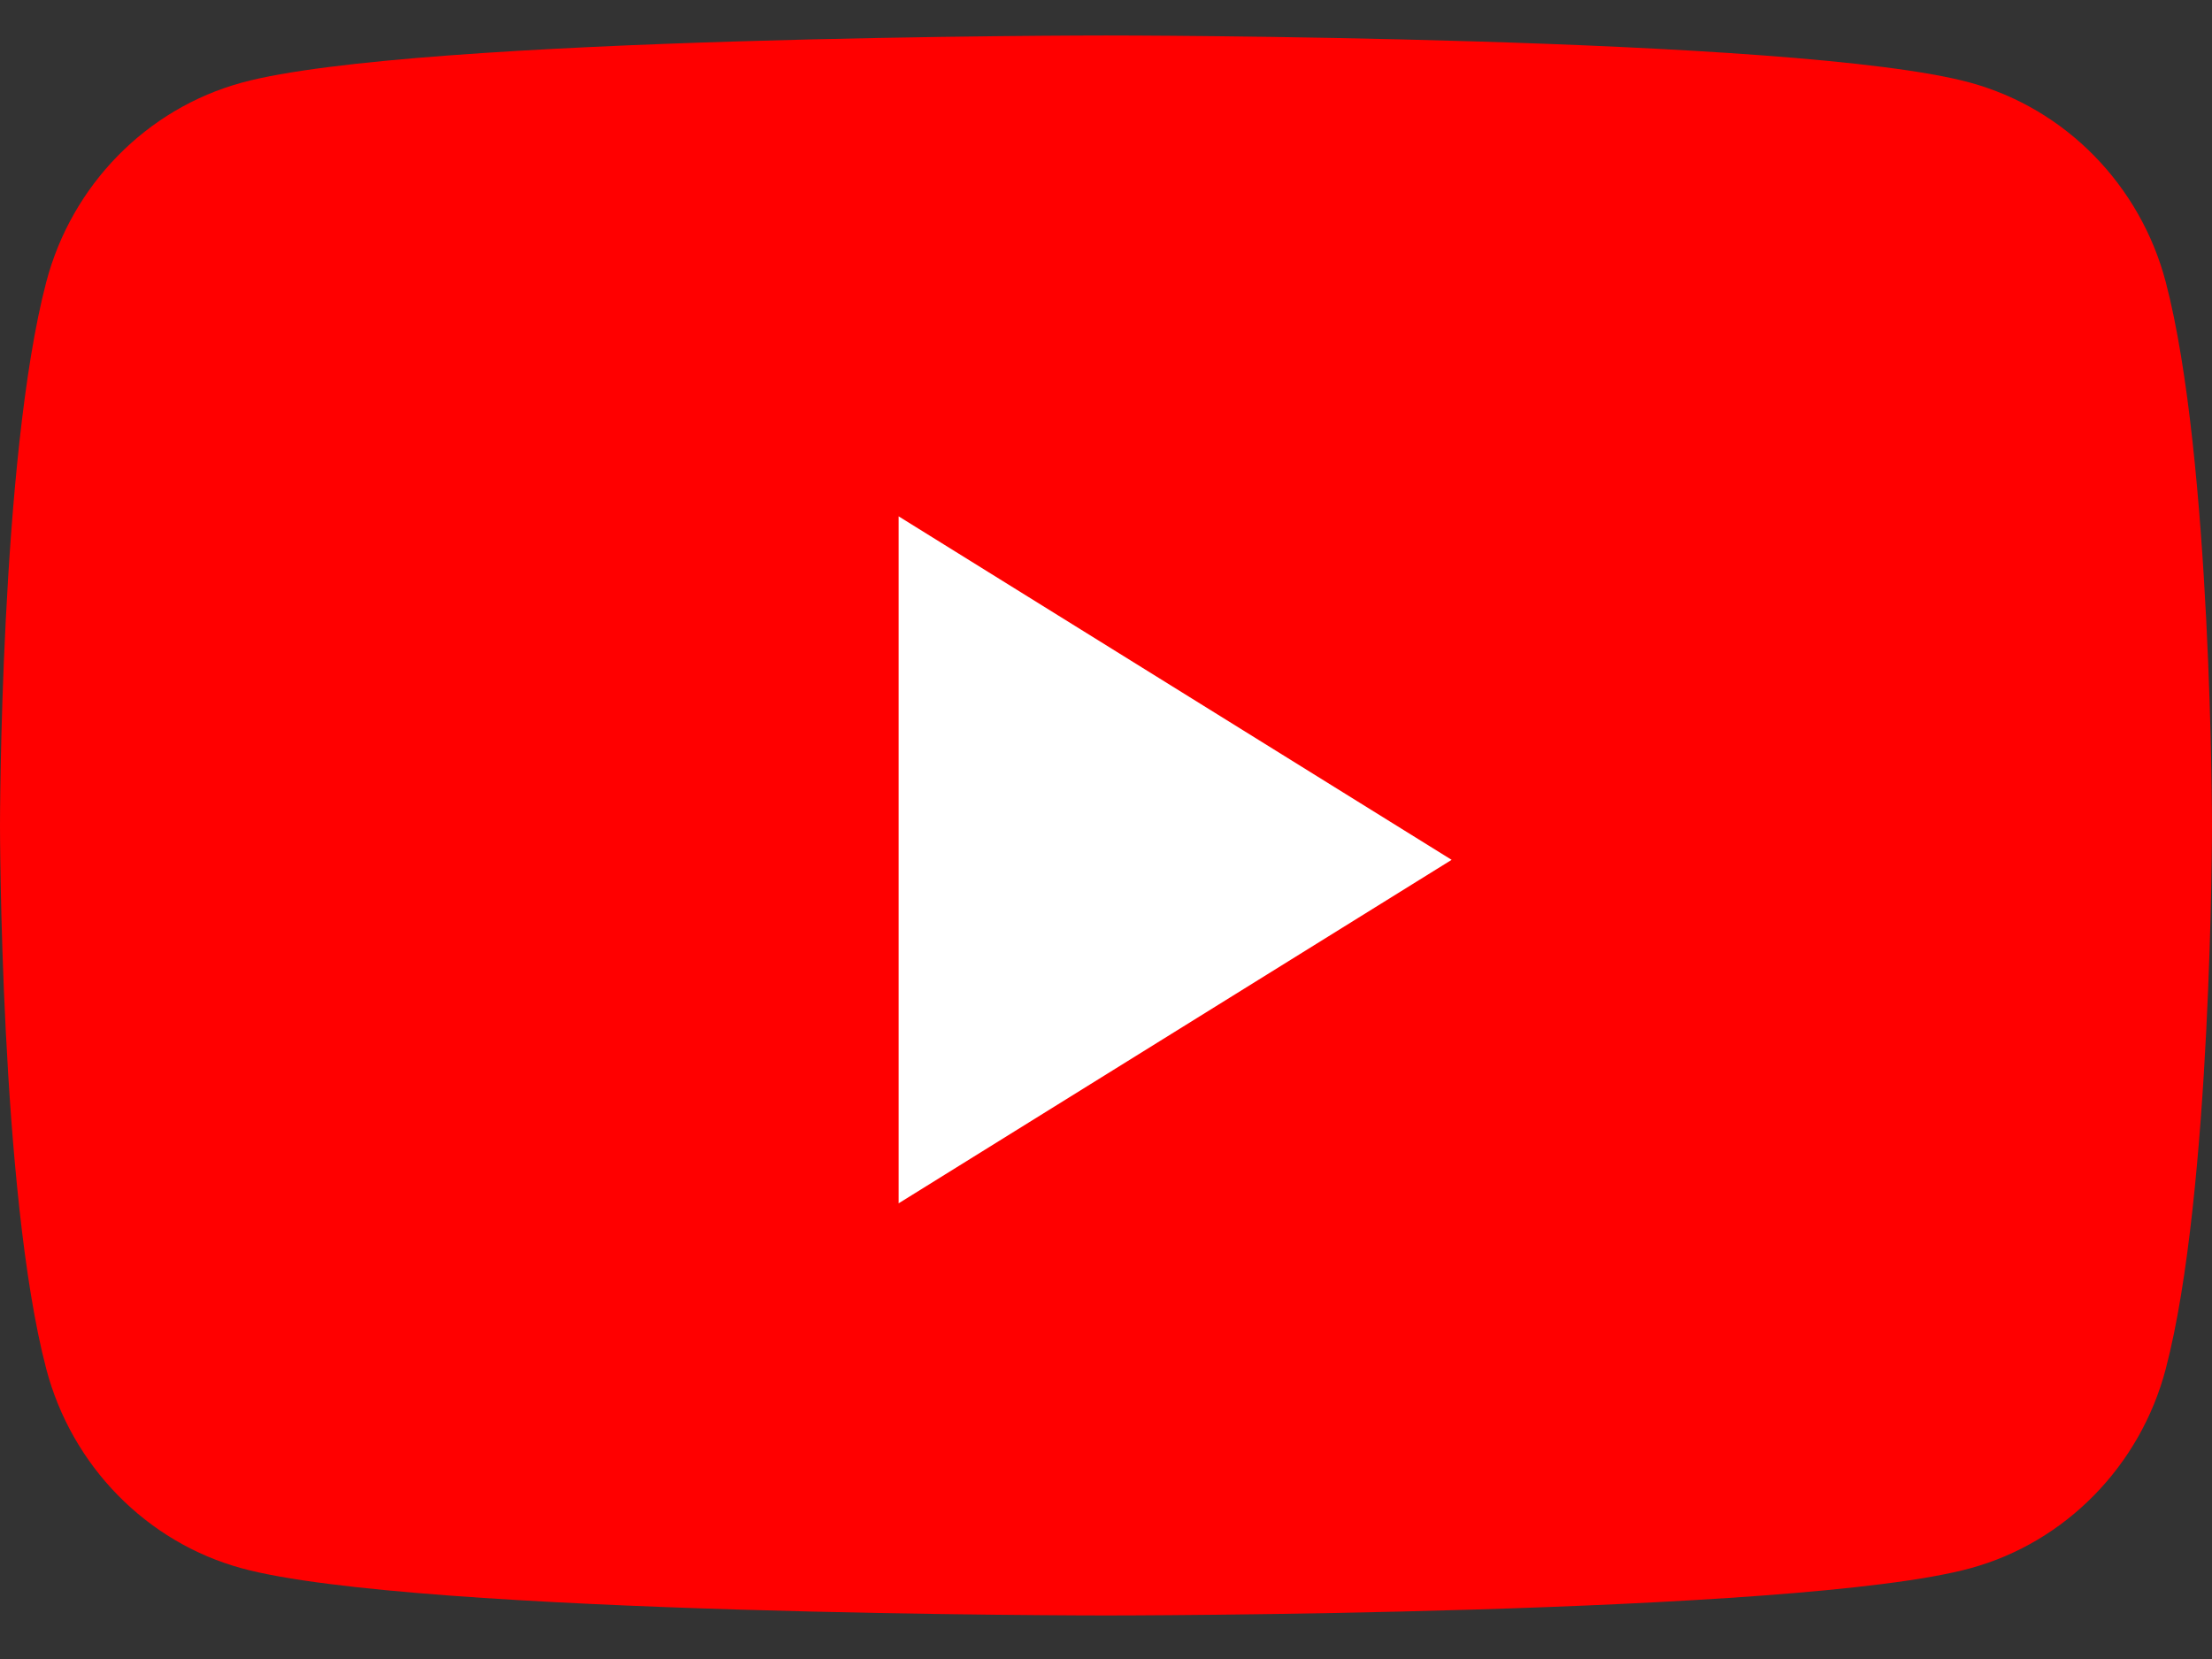
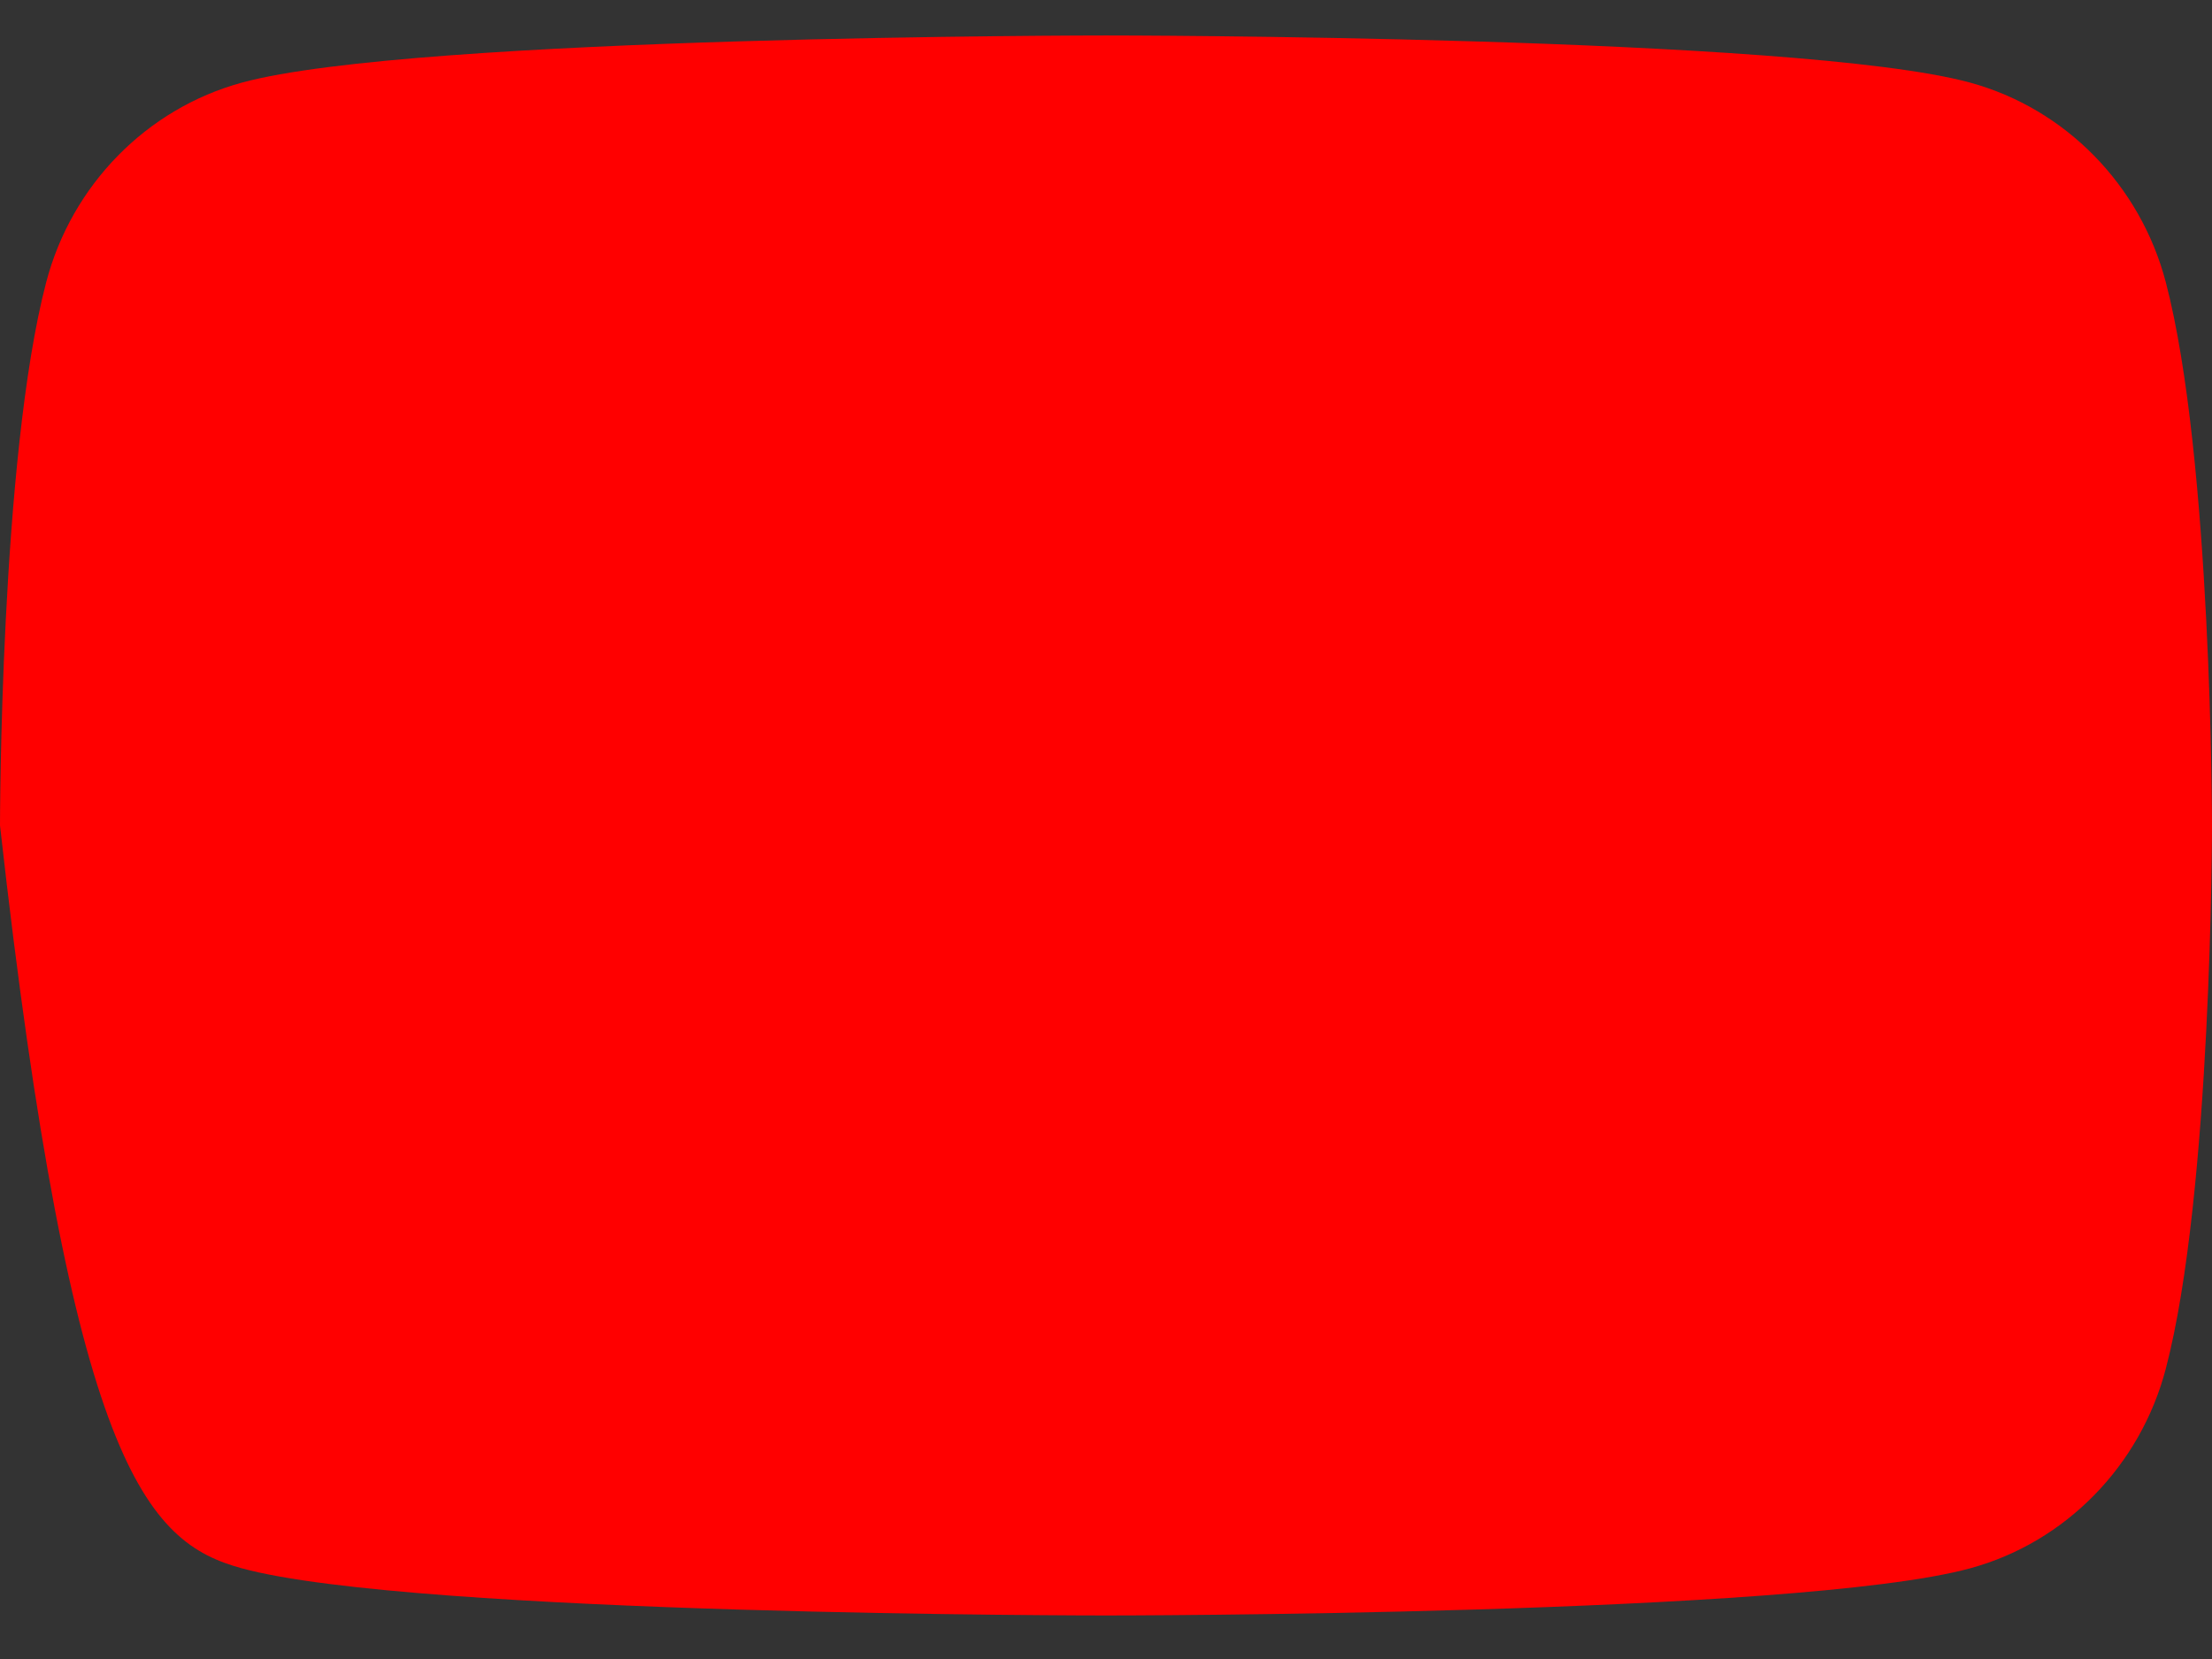
<svg xmlns="http://www.w3.org/2000/svg" width="28" height="21" viewBox="0 0 28 21" fill="none">
  <rect x="0" y="0" width="28" height="21" fill="#333333" stroke="none" />
-   <path d="M27.415 3.572C27.093 2.343 26.144 1.375 24.939 1.046C22.756 0.449 14 0.449 14 0.449C14 0.449 5.244 0.449 3.061 1.046C1.856 1.375 0.907 2.343 0.585 3.572C0 5.8 0 10.449 0 10.449C0 10.449 0 15.098 0.585 17.326C0.907 18.555 1.856 19.524 3.061 19.852C5.244 20.449 14 20.449 14 20.449C14 20.449 22.756 20.449 24.939 19.852C26.144 19.524 27.093 18.555 27.415 17.326C28 15.098 28 10.449 28 10.449C28 10.449 28 5.8 27.415 3.572Z" fill="#FF0000" />
-   <path d="M11.375 15.232V6.536L18.375 10.884L11.375 15.232Z" fill="white" />
+   <path d="M27.415 3.572C27.093 2.343 26.144 1.375 24.939 1.046C22.756 0.449 14 0.449 14 0.449C14 0.449 5.244 0.449 3.061 1.046C1.856 1.375 0.907 2.343 0.585 3.572C0 5.8 0 10.449 0 10.449C0.907 18.555 1.856 19.524 3.061 19.852C5.244 20.449 14 20.449 14 20.449C14 20.449 22.756 20.449 24.939 19.852C26.144 19.524 27.093 18.555 27.415 17.326C28 15.098 28 10.449 28 10.449C28 10.449 28 5.8 27.415 3.572Z" fill="#FF0000" />
</svg>